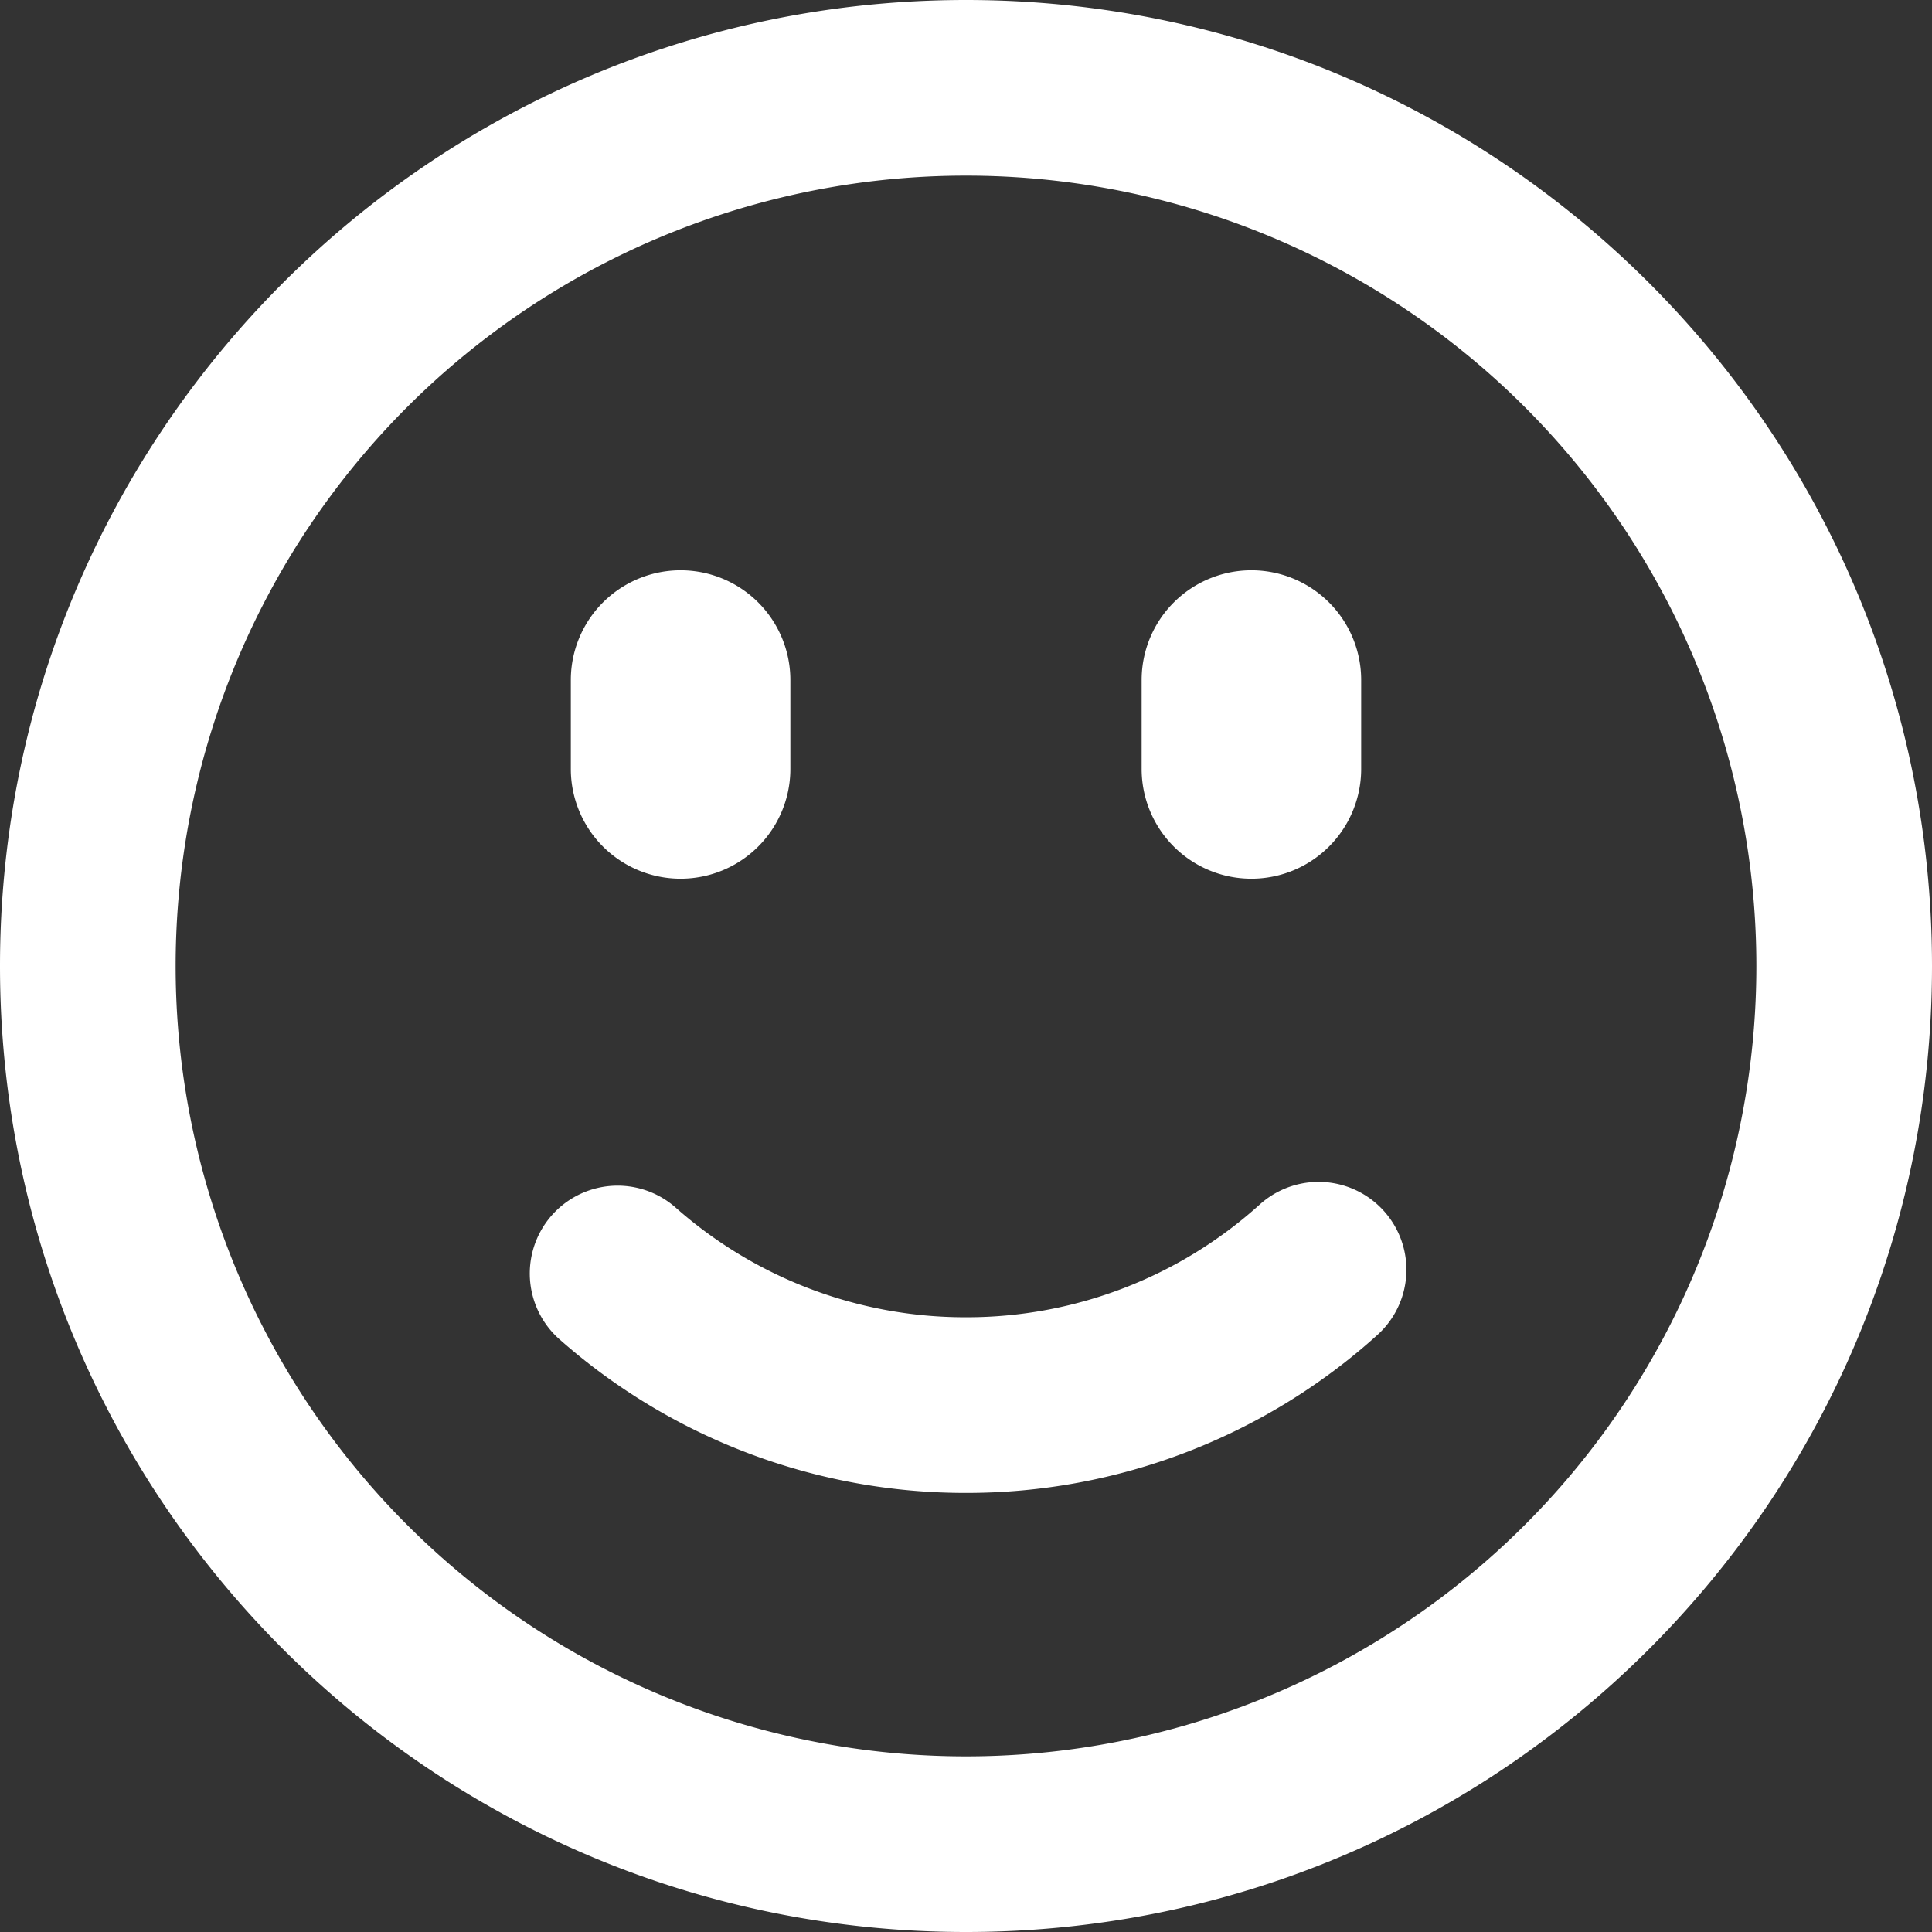
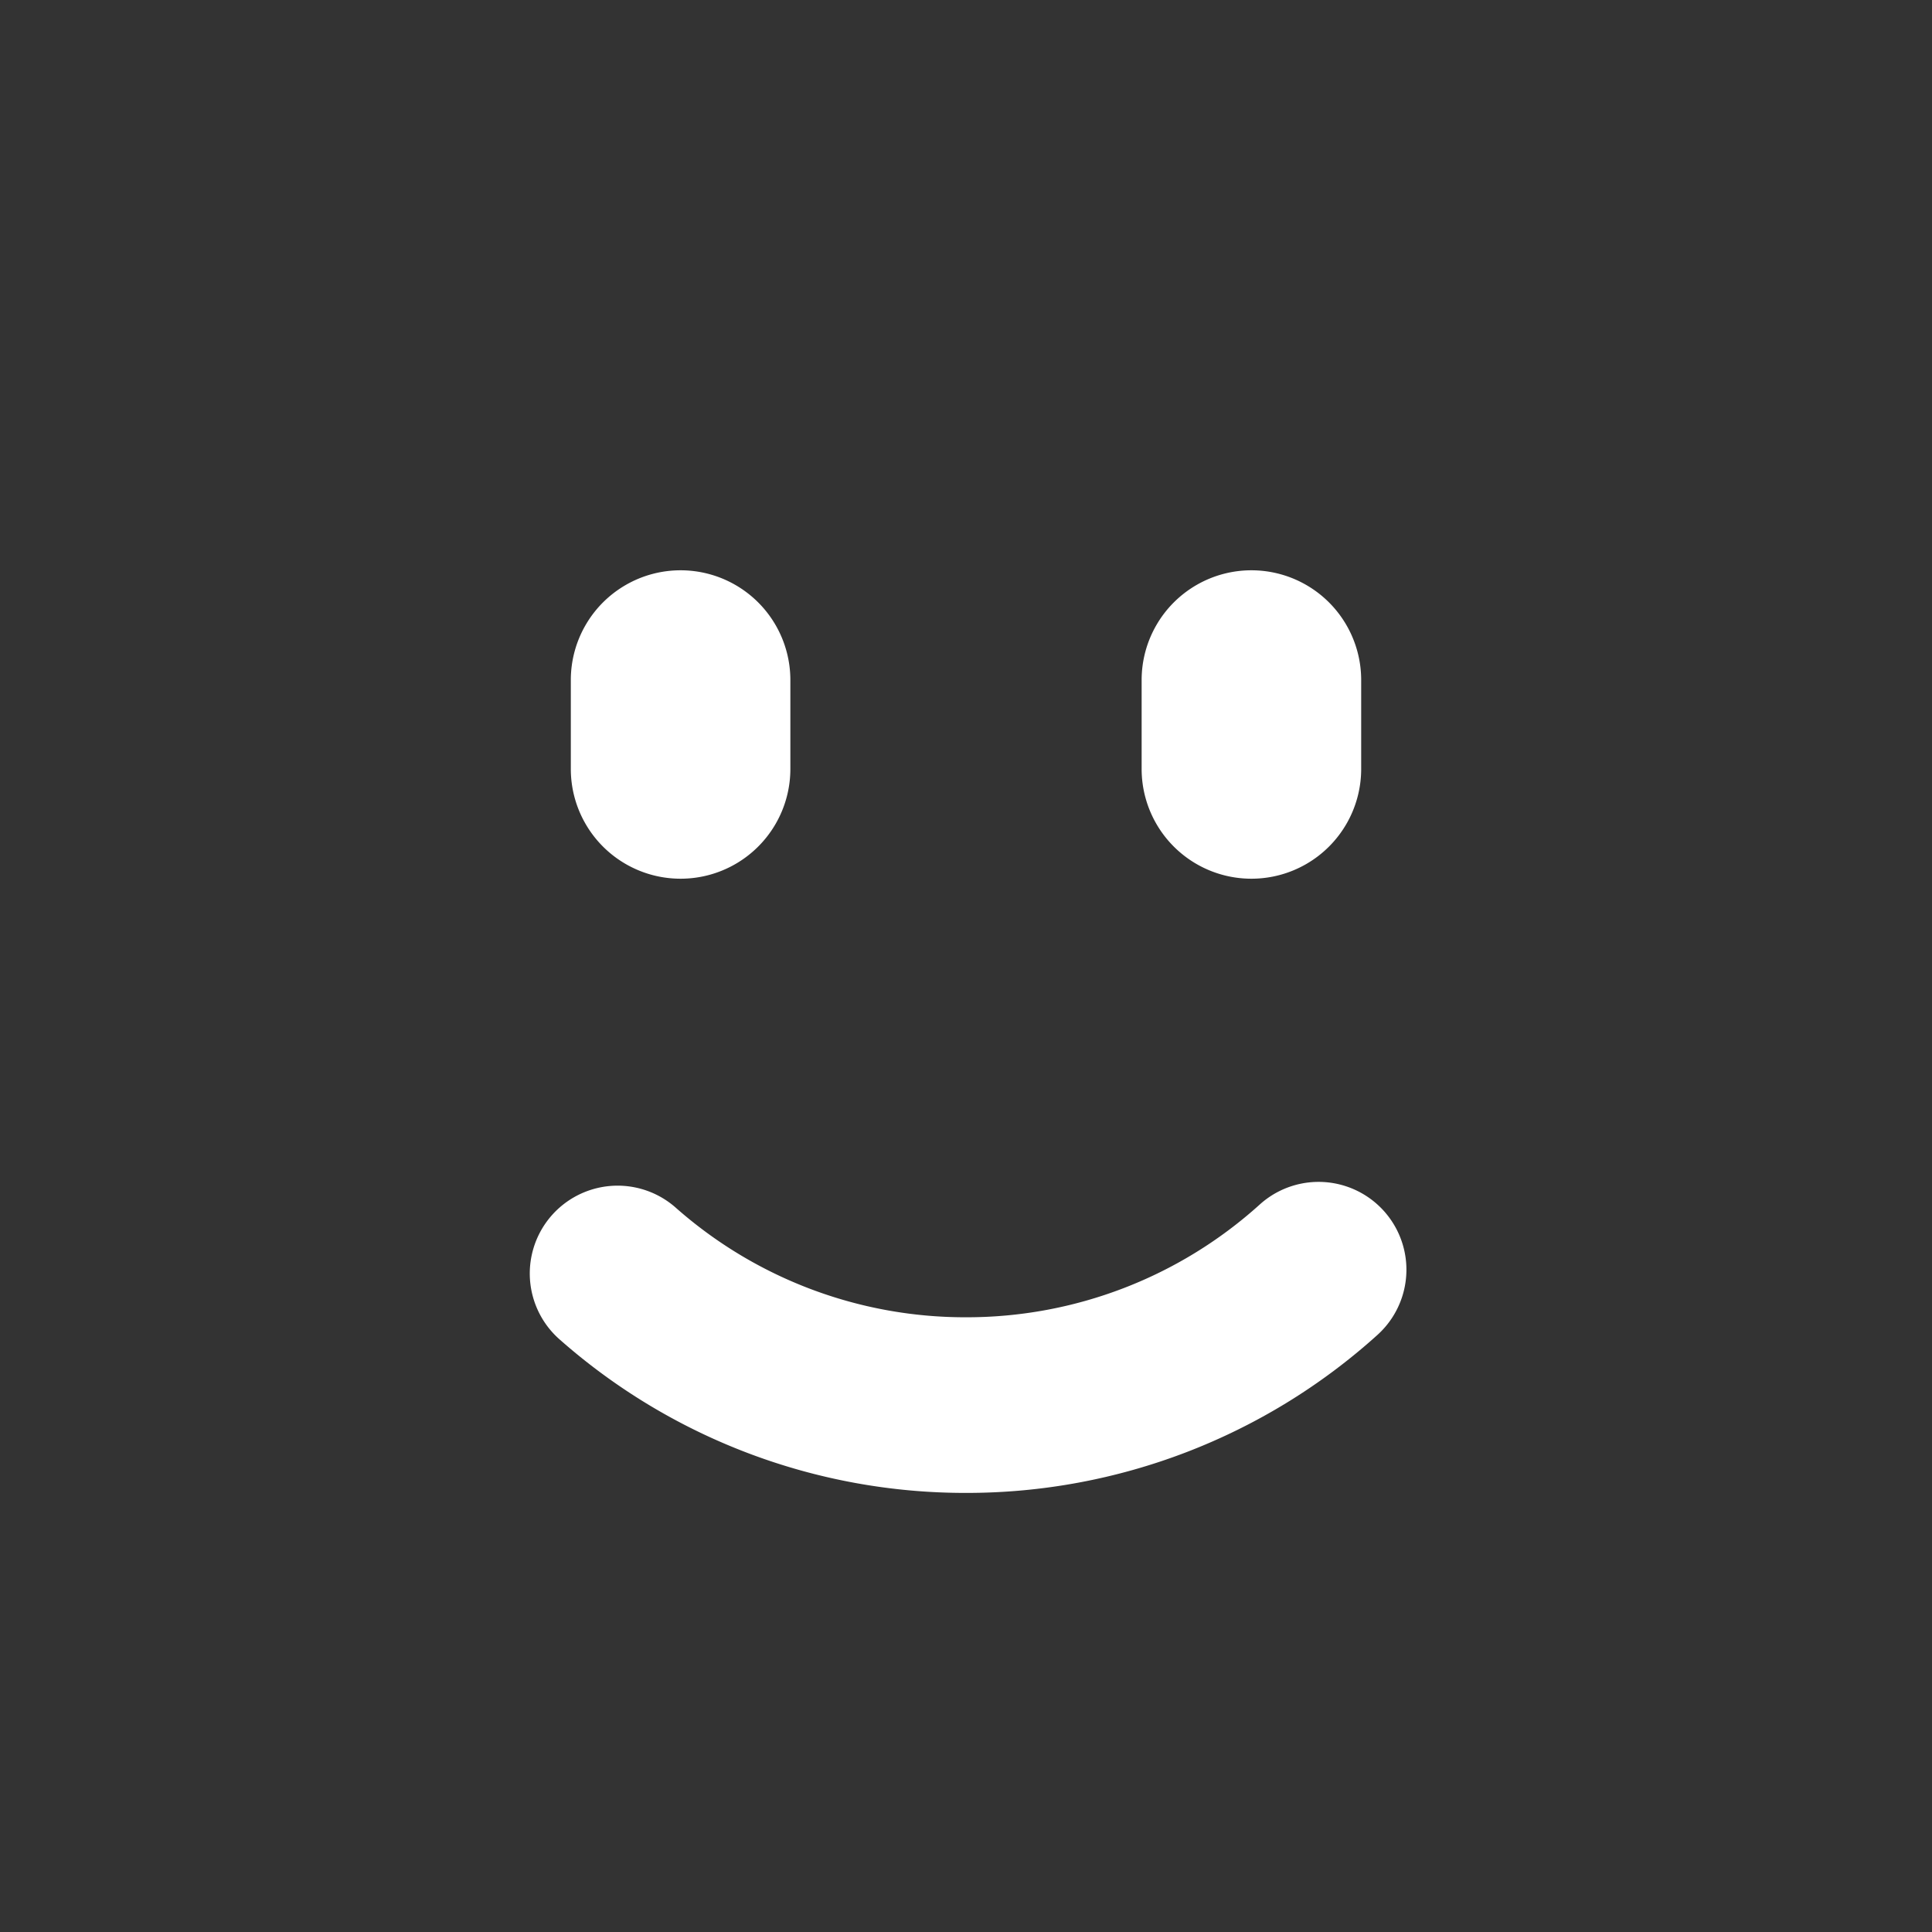
<svg xmlns="http://www.w3.org/2000/svg" width="22" height="22" viewBox="0 0 22 22">
  <rect x="0" y="0" width="22" height="22" fill="#333333" stroke="none" />
  <title>FB6D84C5-31EB-429A-A683-2535F3CB440F</title>
  <g fill-rule="nonzero" fill="#FFF">
-     <path d="M20 11a9 9 0 1 0-18 0 9 9 0 0 0 18 0zM0 11C0 4.925 4.925 0 11 0s11 4.925 11 11-4.925 11-11 11S0 17.075 0 11z" />
    <path d="M11 17a6.977 6.977 0 0 0 4.685-1.799 1 1 0 1 0-1.34-1.485A4.977 4.977 0 0 1 11 15a4.976 4.976 0 0 1-3.312-1.254 1 1 0 0 0-1.325 1.498A6.976 6.976 0 0 0 11 17zM6.5 7.744a1.25 1.25 0 0 1 2.5 0v1.012a1.25 1.25 0 0 1-2.5 0V7.744zm6.5 0a1.25 1.25 0 0 1 2.5 0v1.012a1.25 1.25 0 0 1-2.5 0V7.744z" />
  </g>
</svg>